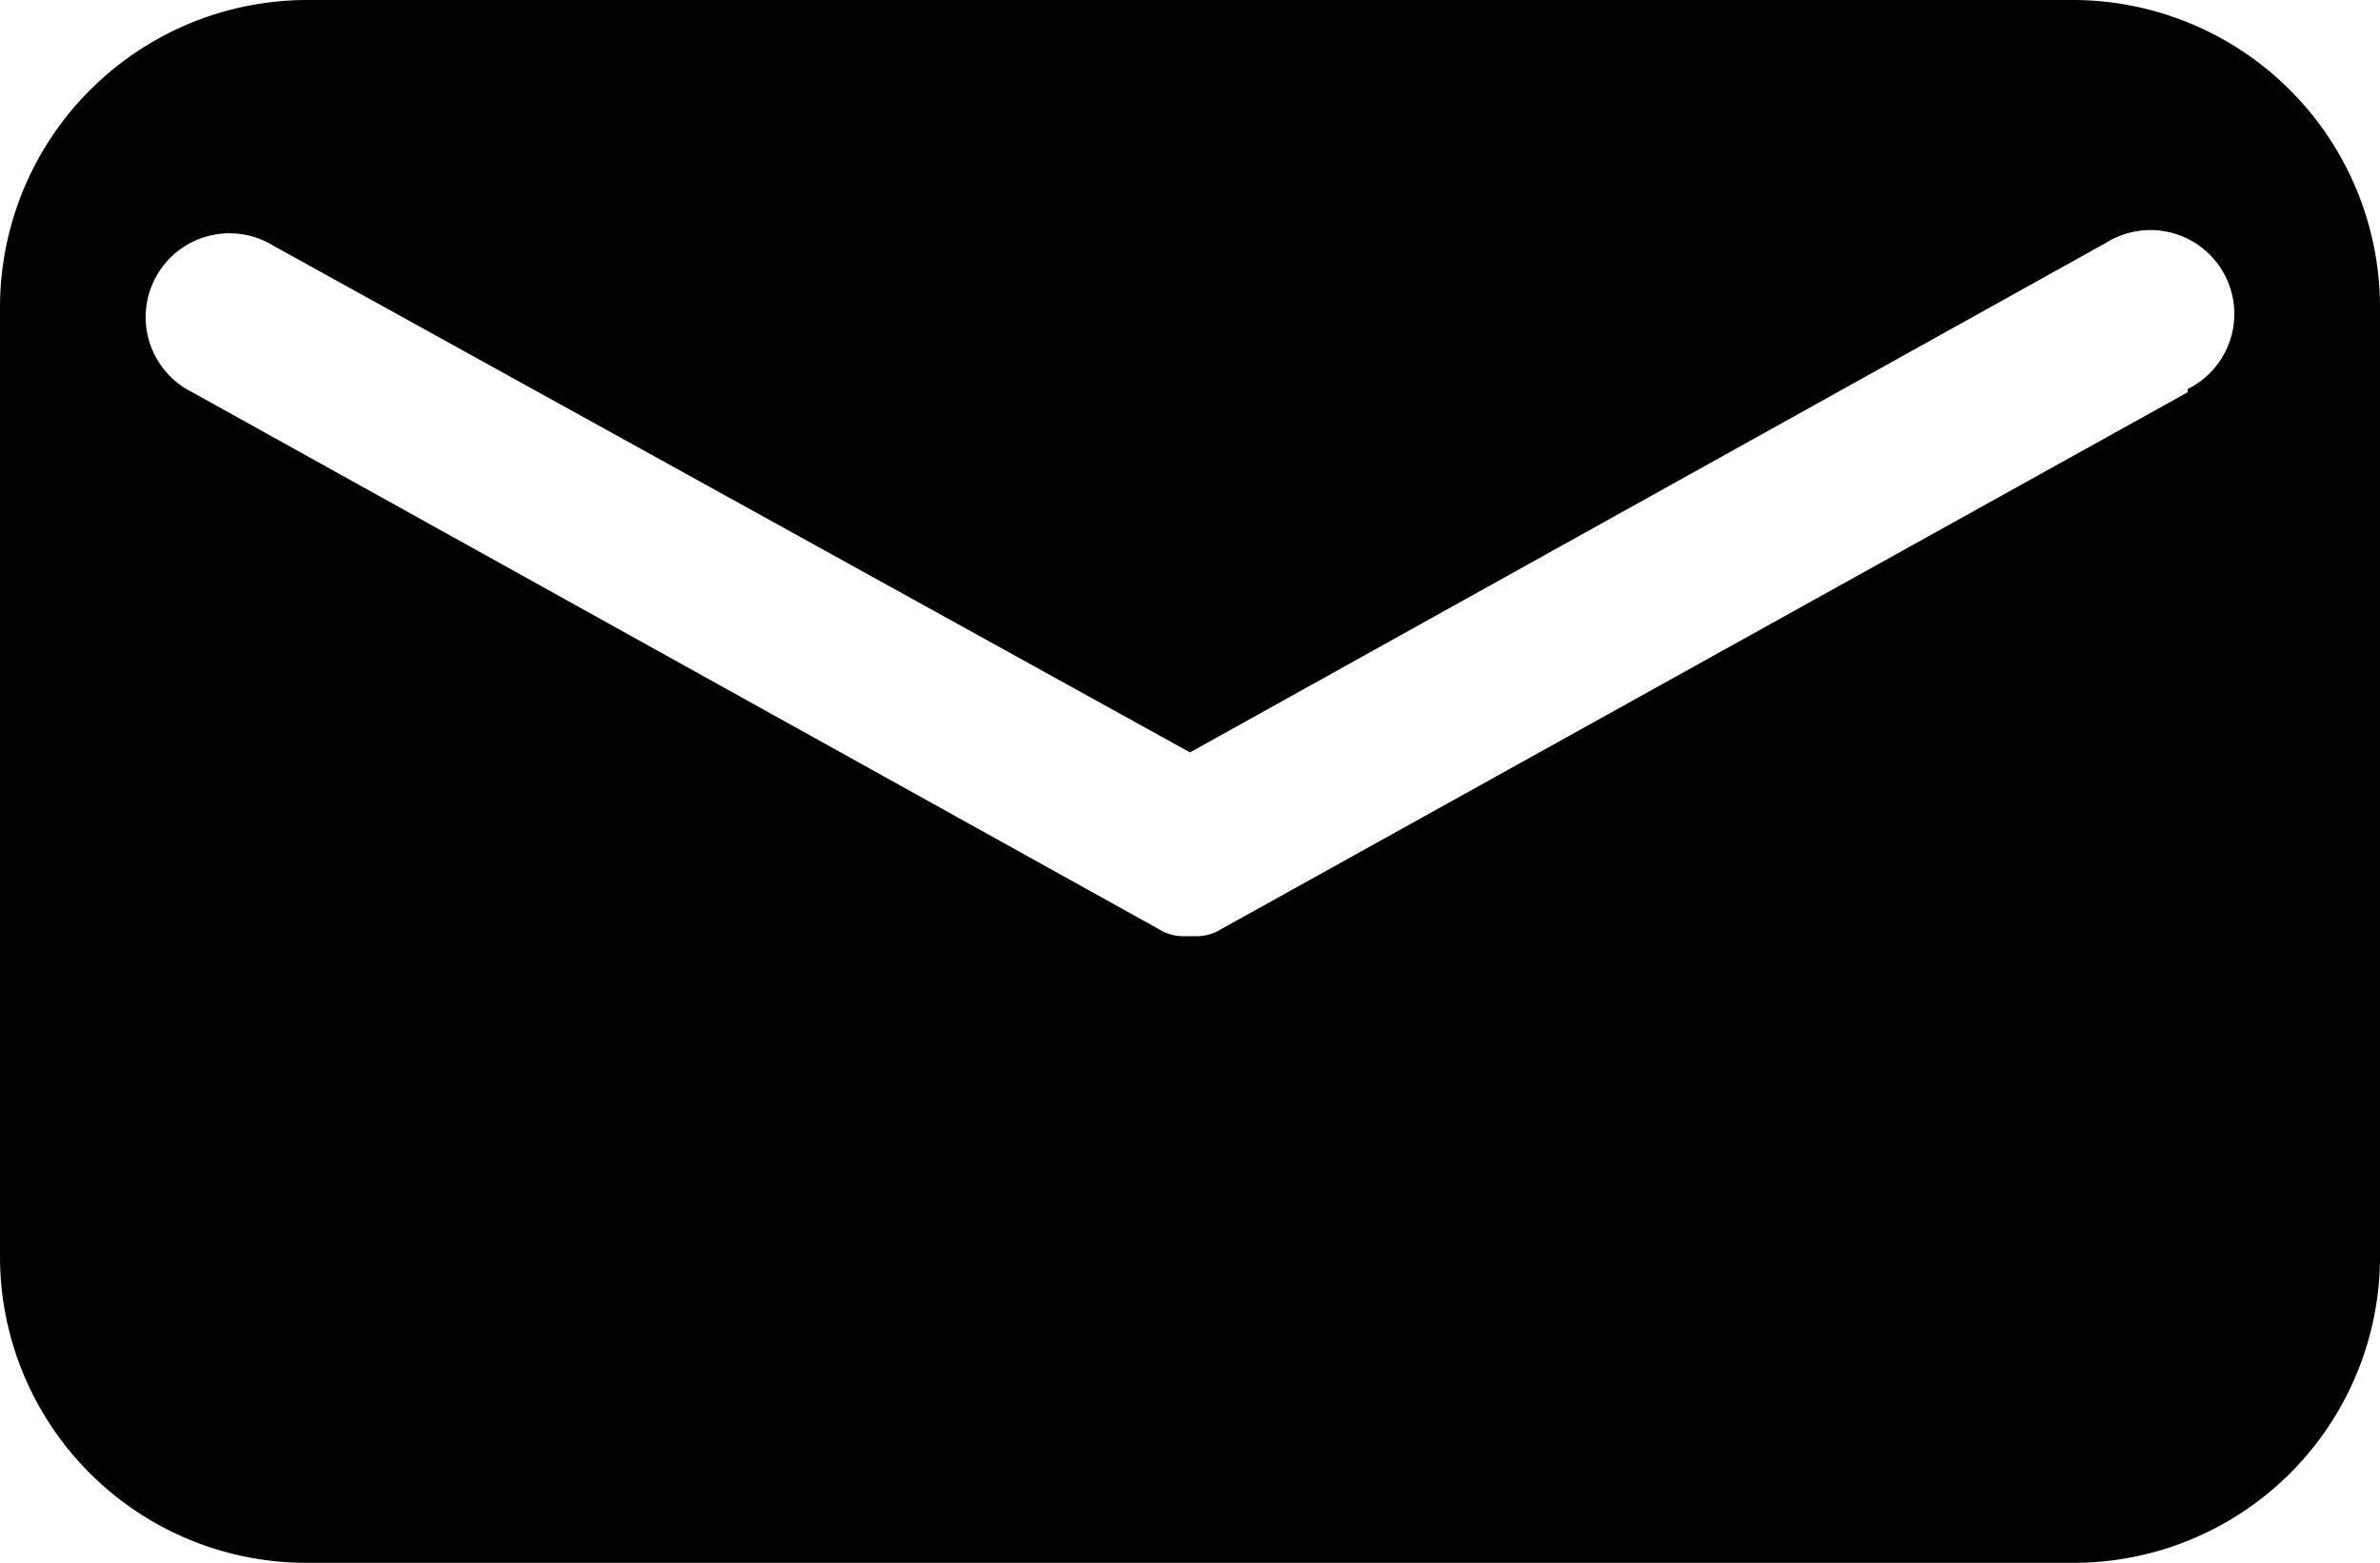
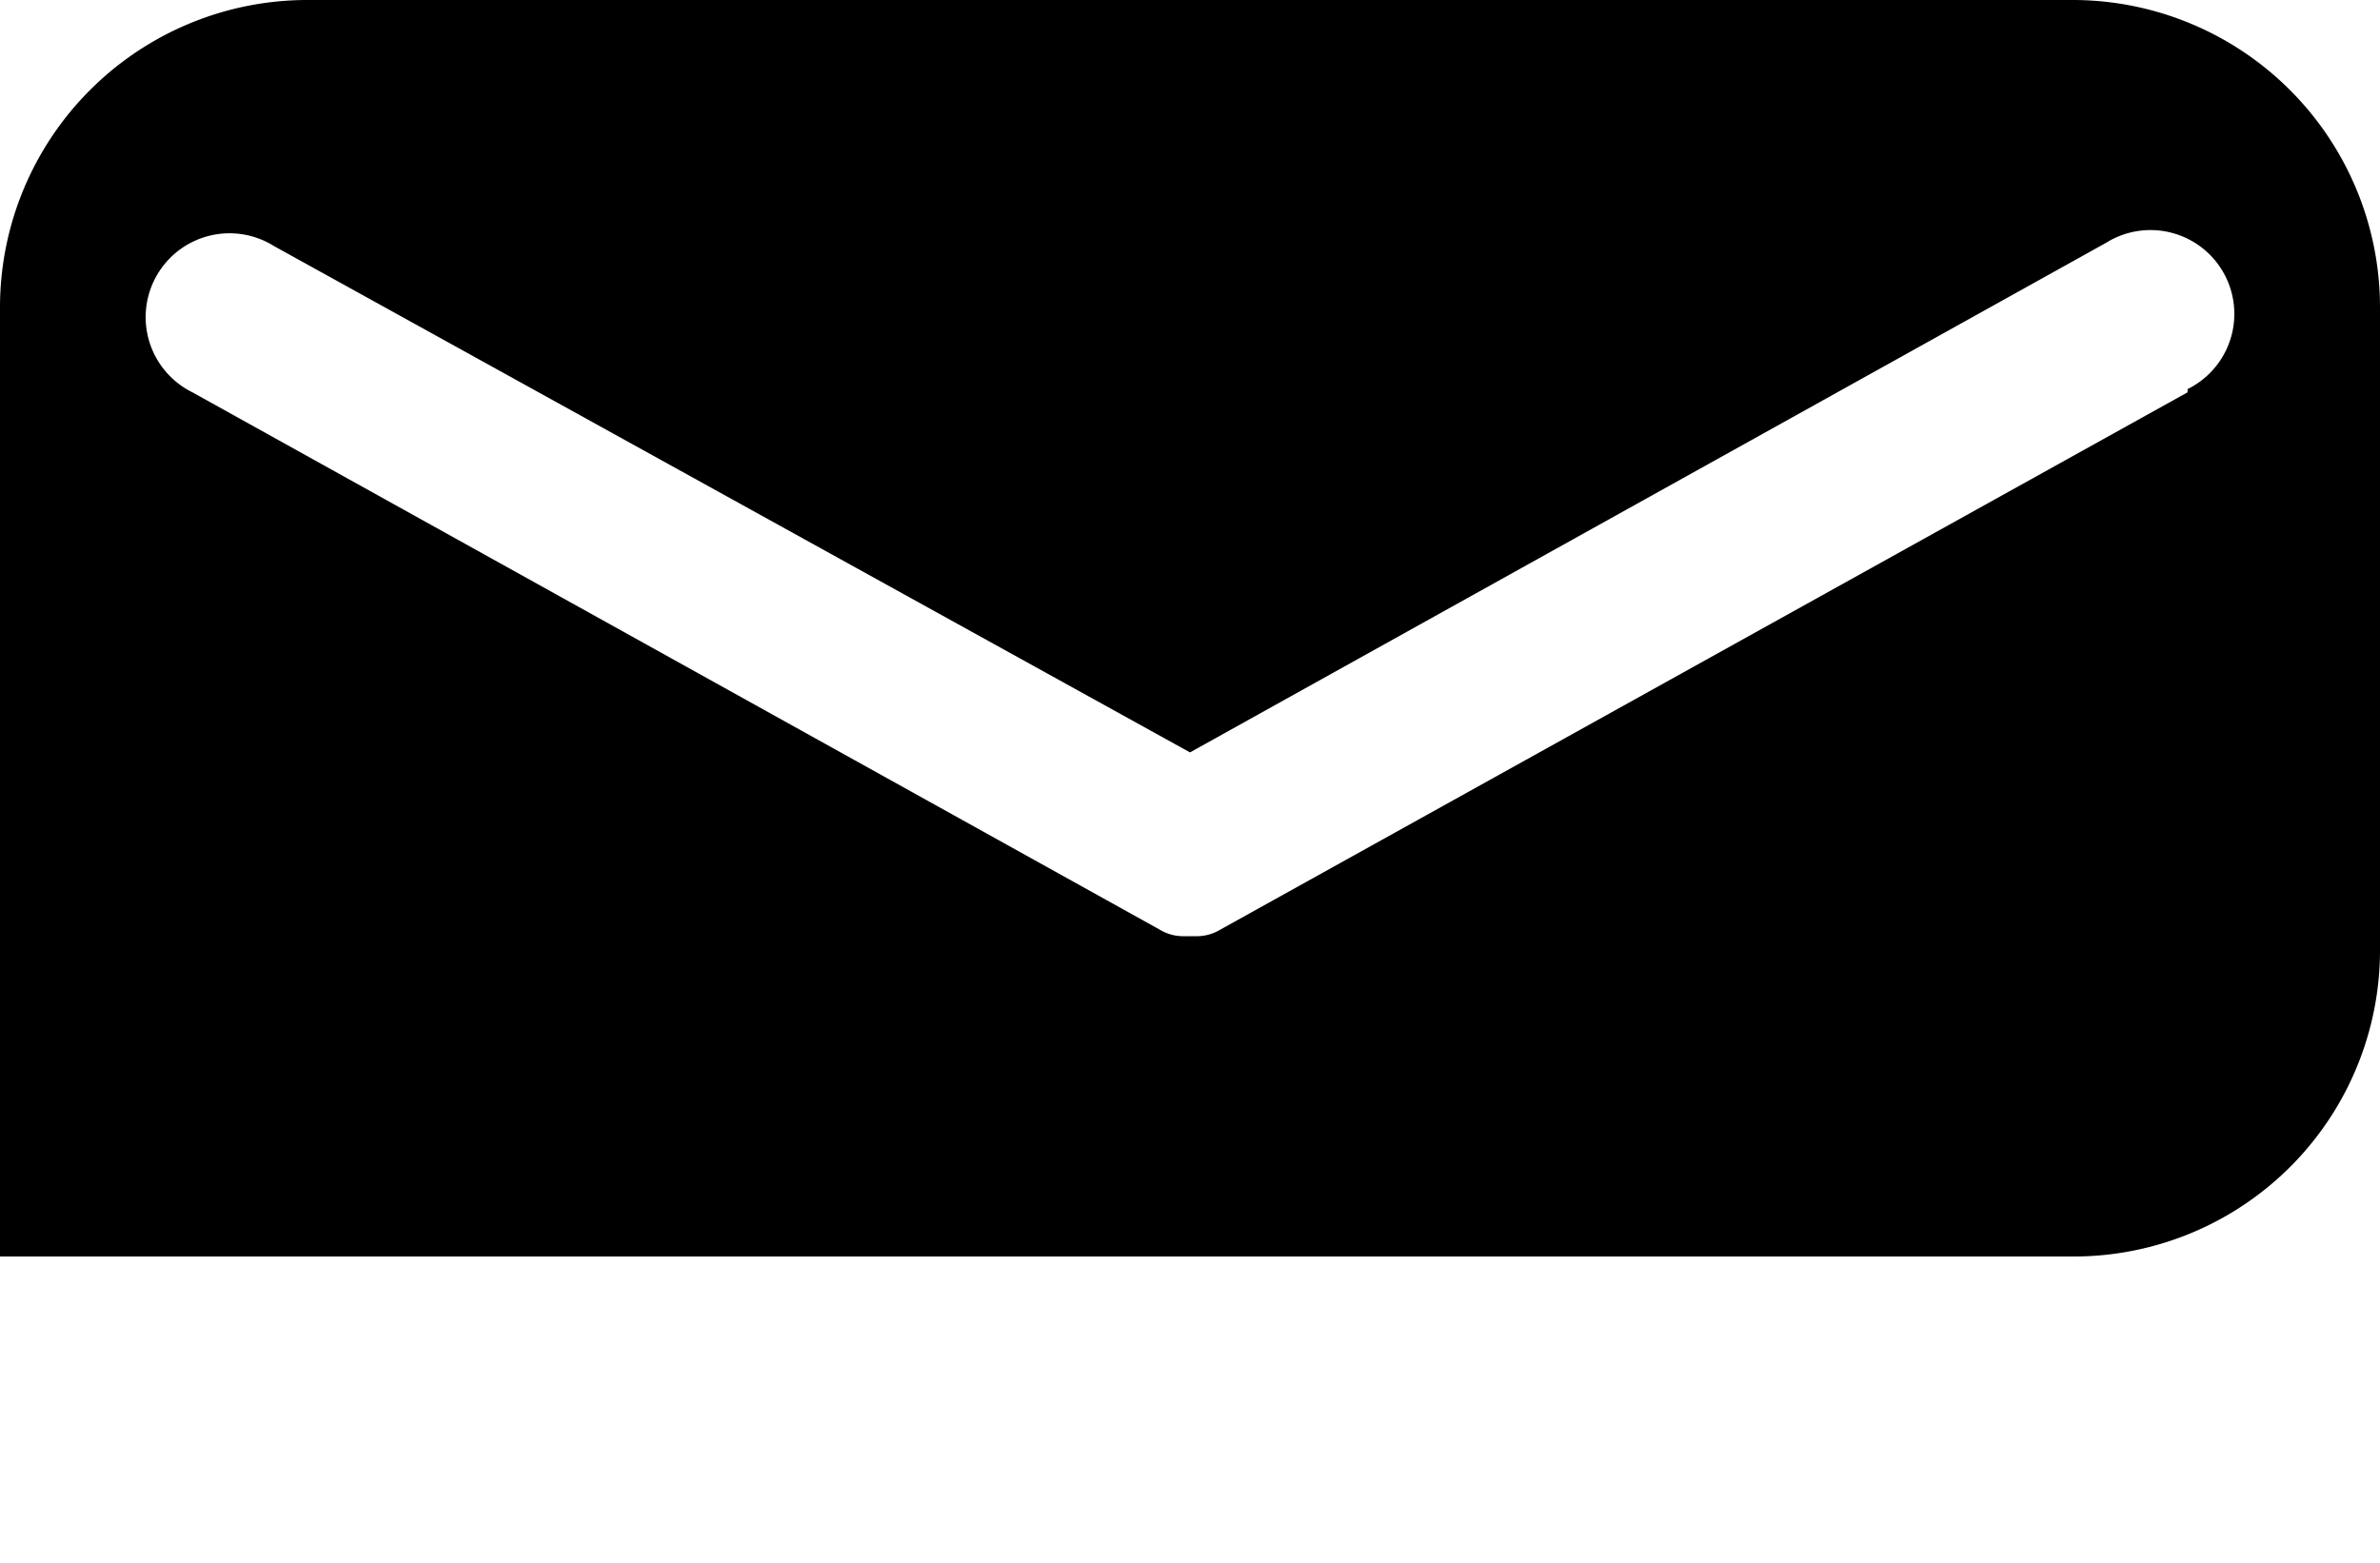
<svg xmlns="http://www.w3.org/2000/svg" viewBox="0 0 22.14 14.54">
  <g id="图层_2" data-name="图层 2">
    <g id="图层_1-2" data-name="图层 1">
-       <path d="M19.29,0H2.85A2.86,2.86,0,0,0,0,2.85v8.84a2.85,2.85,0,0,0,2.85,2.85H19.29a2.85,2.85,0,0,0,2.85-2.85V2.85A2.86,2.86,0,0,0,19.29,0Zm1.06,3.65-9,5a.42.42,0,0,1-.21.06H11a.42.42,0,0,1-.21-.06l-9-5a.78.78,0,1,1,.76-1.36L11.07,7l8.52-4.74a.78.78,0,1,1,.76,1.36Z" />
+       <path d="M19.29,0H2.85A2.86,2.86,0,0,0,0,2.85v8.84H19.29a2.85,2.85,0,0,0,2.85-2.85V2.85A2.86,2.86,0,0,0,19.29,0Zm1.06,3.65-9,5a.42.42,0,0,1-.21.06H11a.42.42,0,0,1-.21-.06l-9-5a.78.78,0,1,1,.76-1.36L11.07,7l8.52-4.74a.78.78,0,1,1,.76,1.36Z" />
    </g>
  </g>
</svg>